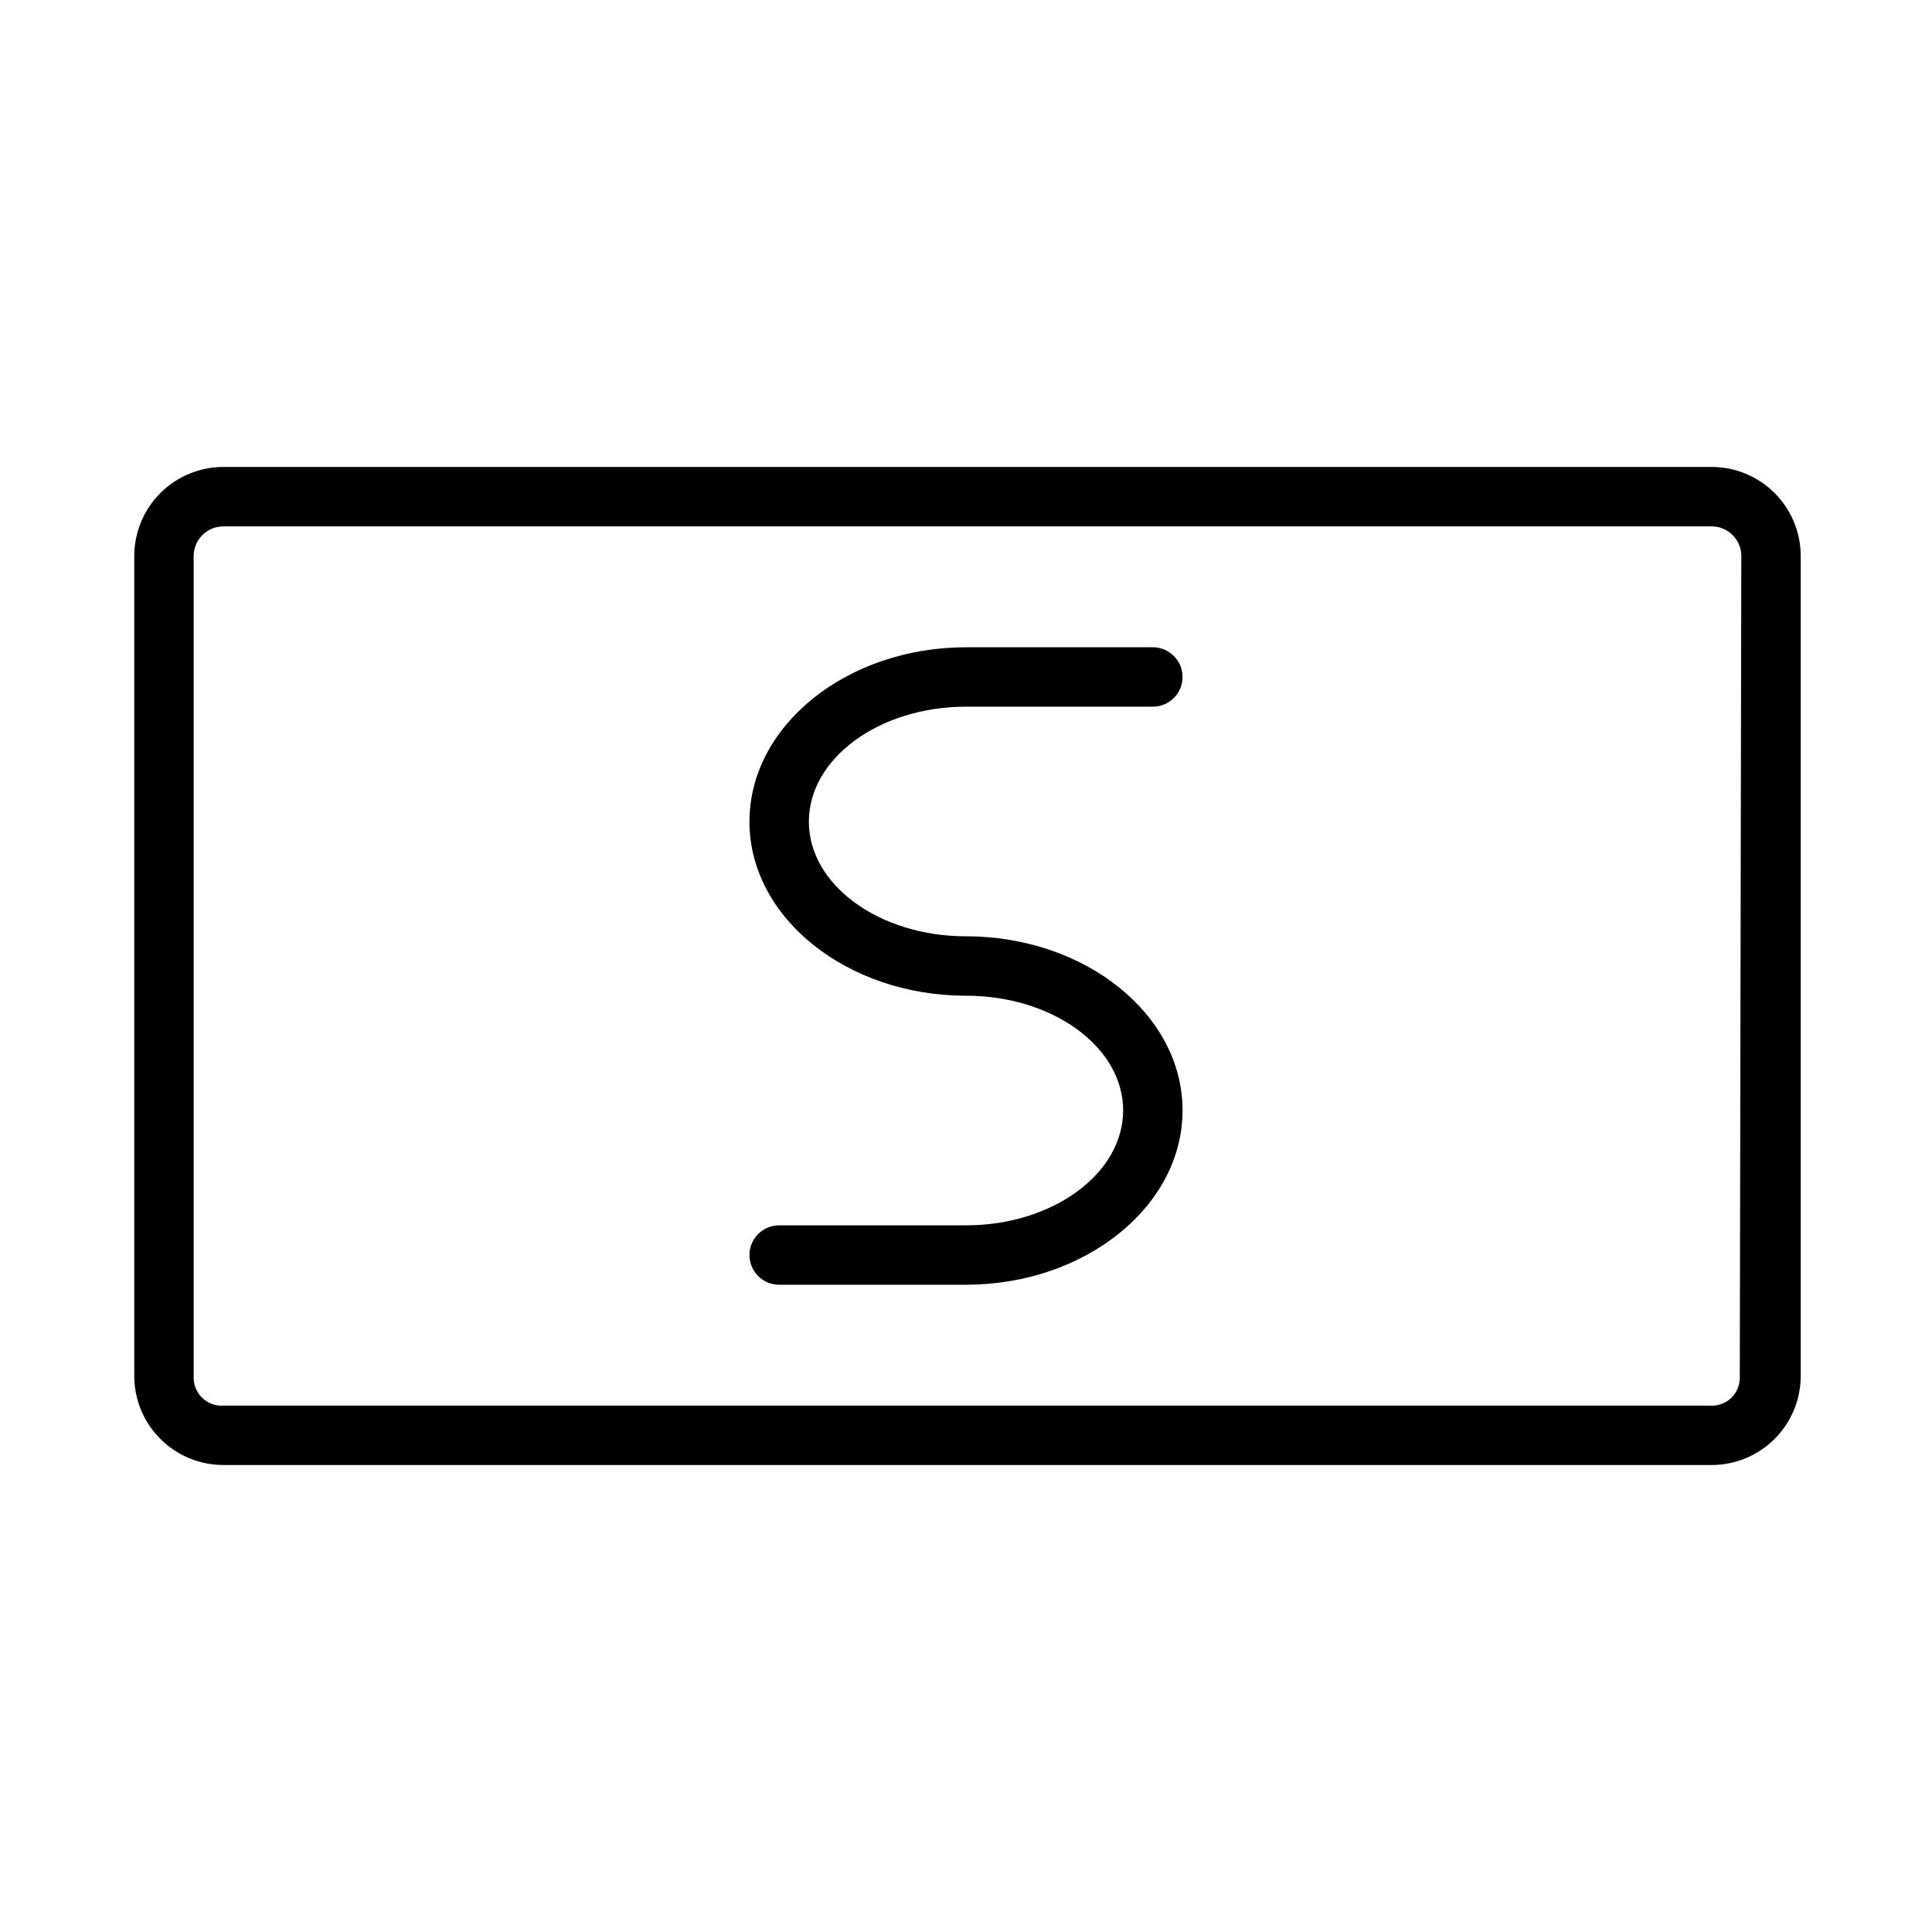
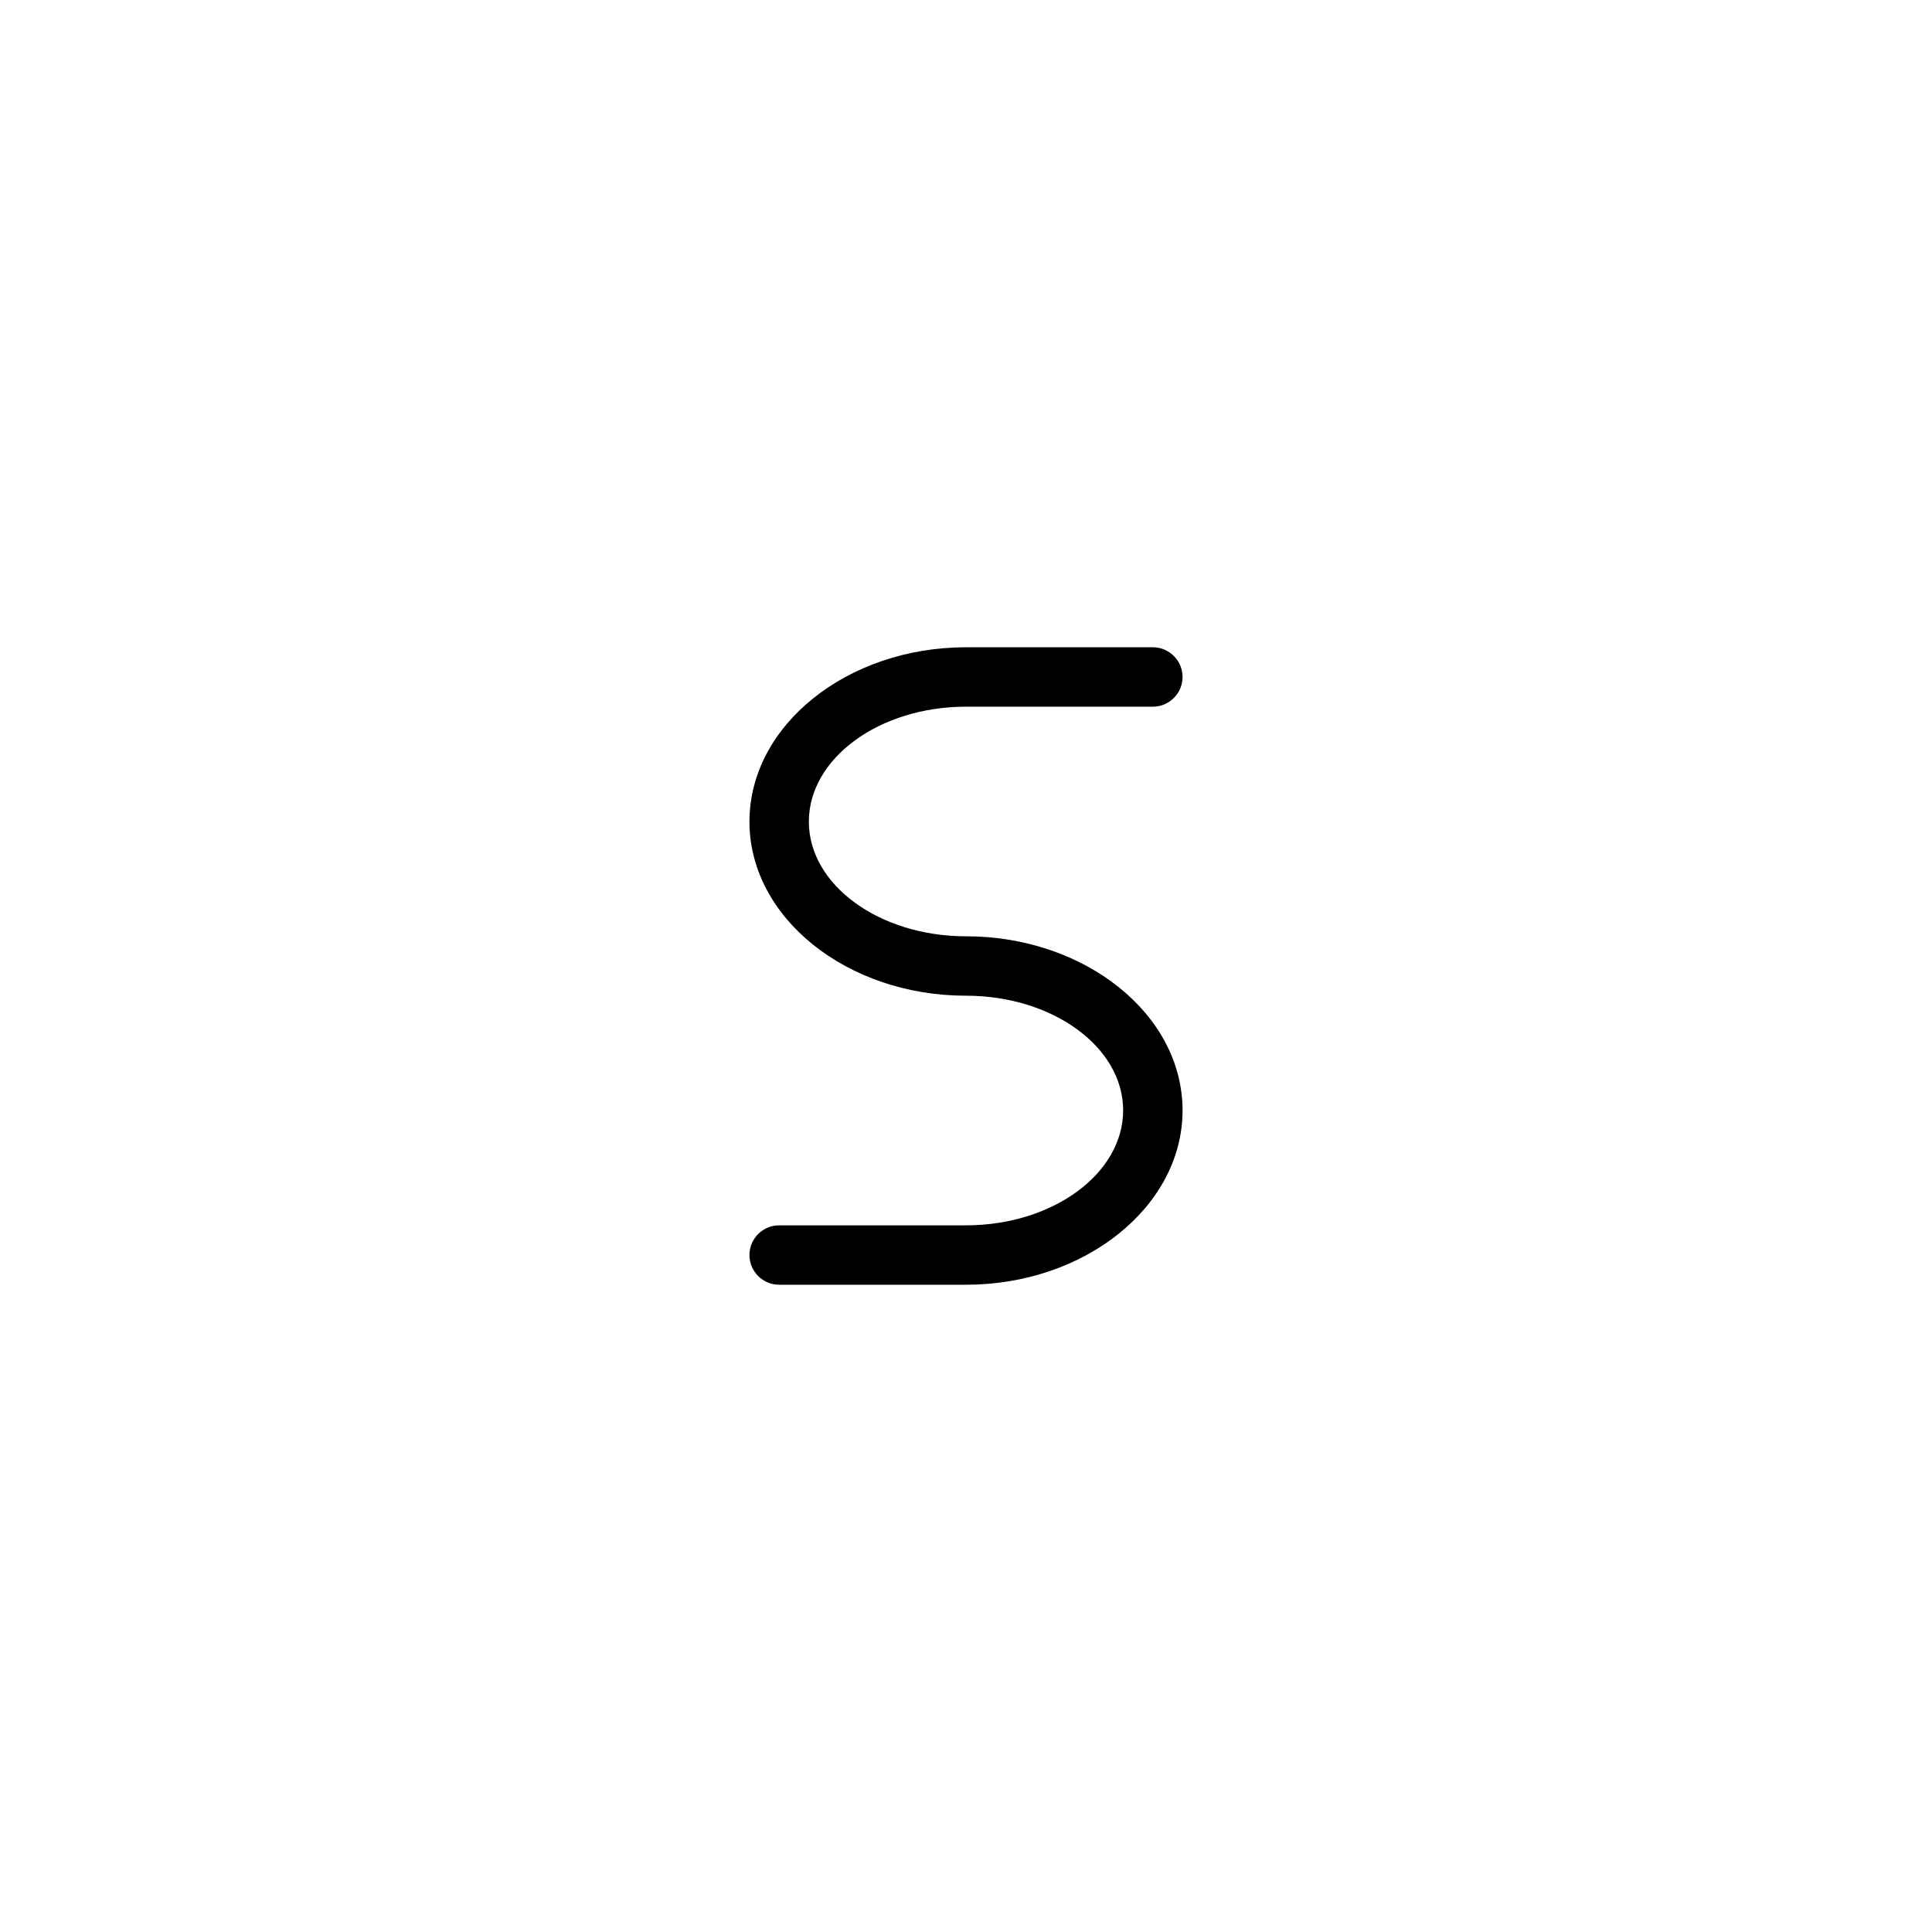
<svg xmlns="http://www.w3.org/2000/svg" fill="#000000" width="800px" height="800px" version="1.1" viewBox="144 144 512 512">
  <g>
    <path d="m400 331.28h49.516-0.004c4.348 0 7.875-3.527 7.875-7.875s-3.527-7.871-7.875-7.871h-49.512c-31.488 0-57.387 20.703-57.387 46.207 0 25.508 25.898 46.133 57.387 46.133 22.984 0 41.645 13.617 41.645 30.387-0.004 16.766-18.66 30.465-41.645 30.465h-49.516c-4.348 0-7.871 3.523-7.871 7.871s3.523 7.871 7.871 7.871h49.516c31.488 0 57.387-20.703 57.387-46.207 0-25.508-25.898-46.133-57.387-46.133-22.984 0-41.645-13.617-41.645-30.387 0-16.766 18.656-30.461 41.645-30.461z" />
-     <path d="m597.19 267.75h-393.99c-6.195-0.004-12.145 2.434-16.562 6.777s-6.953 10.25-7.055 16.445v218.05c0.102 6.195 2.637 12.102 7.055 16.445s10.367 6.777 16.562 6.777h394.39c6.195 0 12.145-2.434 16.562-6.777 4.418-4.344 6.949-10.25 7.055-16.445v-218.05c-0.105-6.266-2.691-12.23-7.195-16.586-4.504-4.356-10.551-6.742-16.816-6.637zm7.871 241.28h0.004c0.023 2.059-0.809 4.039-2.305 5.457-1.492 1.418-3.512 2.152-5.57 2.019h-393.99c-2.059 0.133-4.078-0.602-5.57-2.019-1.496-1.418-2.328-3.398-2.305-5.457v-218.05c0.211-4.195 3.676-7.484 7.875-7.481h394.39c4.199-0.004 7.664 3.285 7.871 7.481z" />
  </g>
</svg>